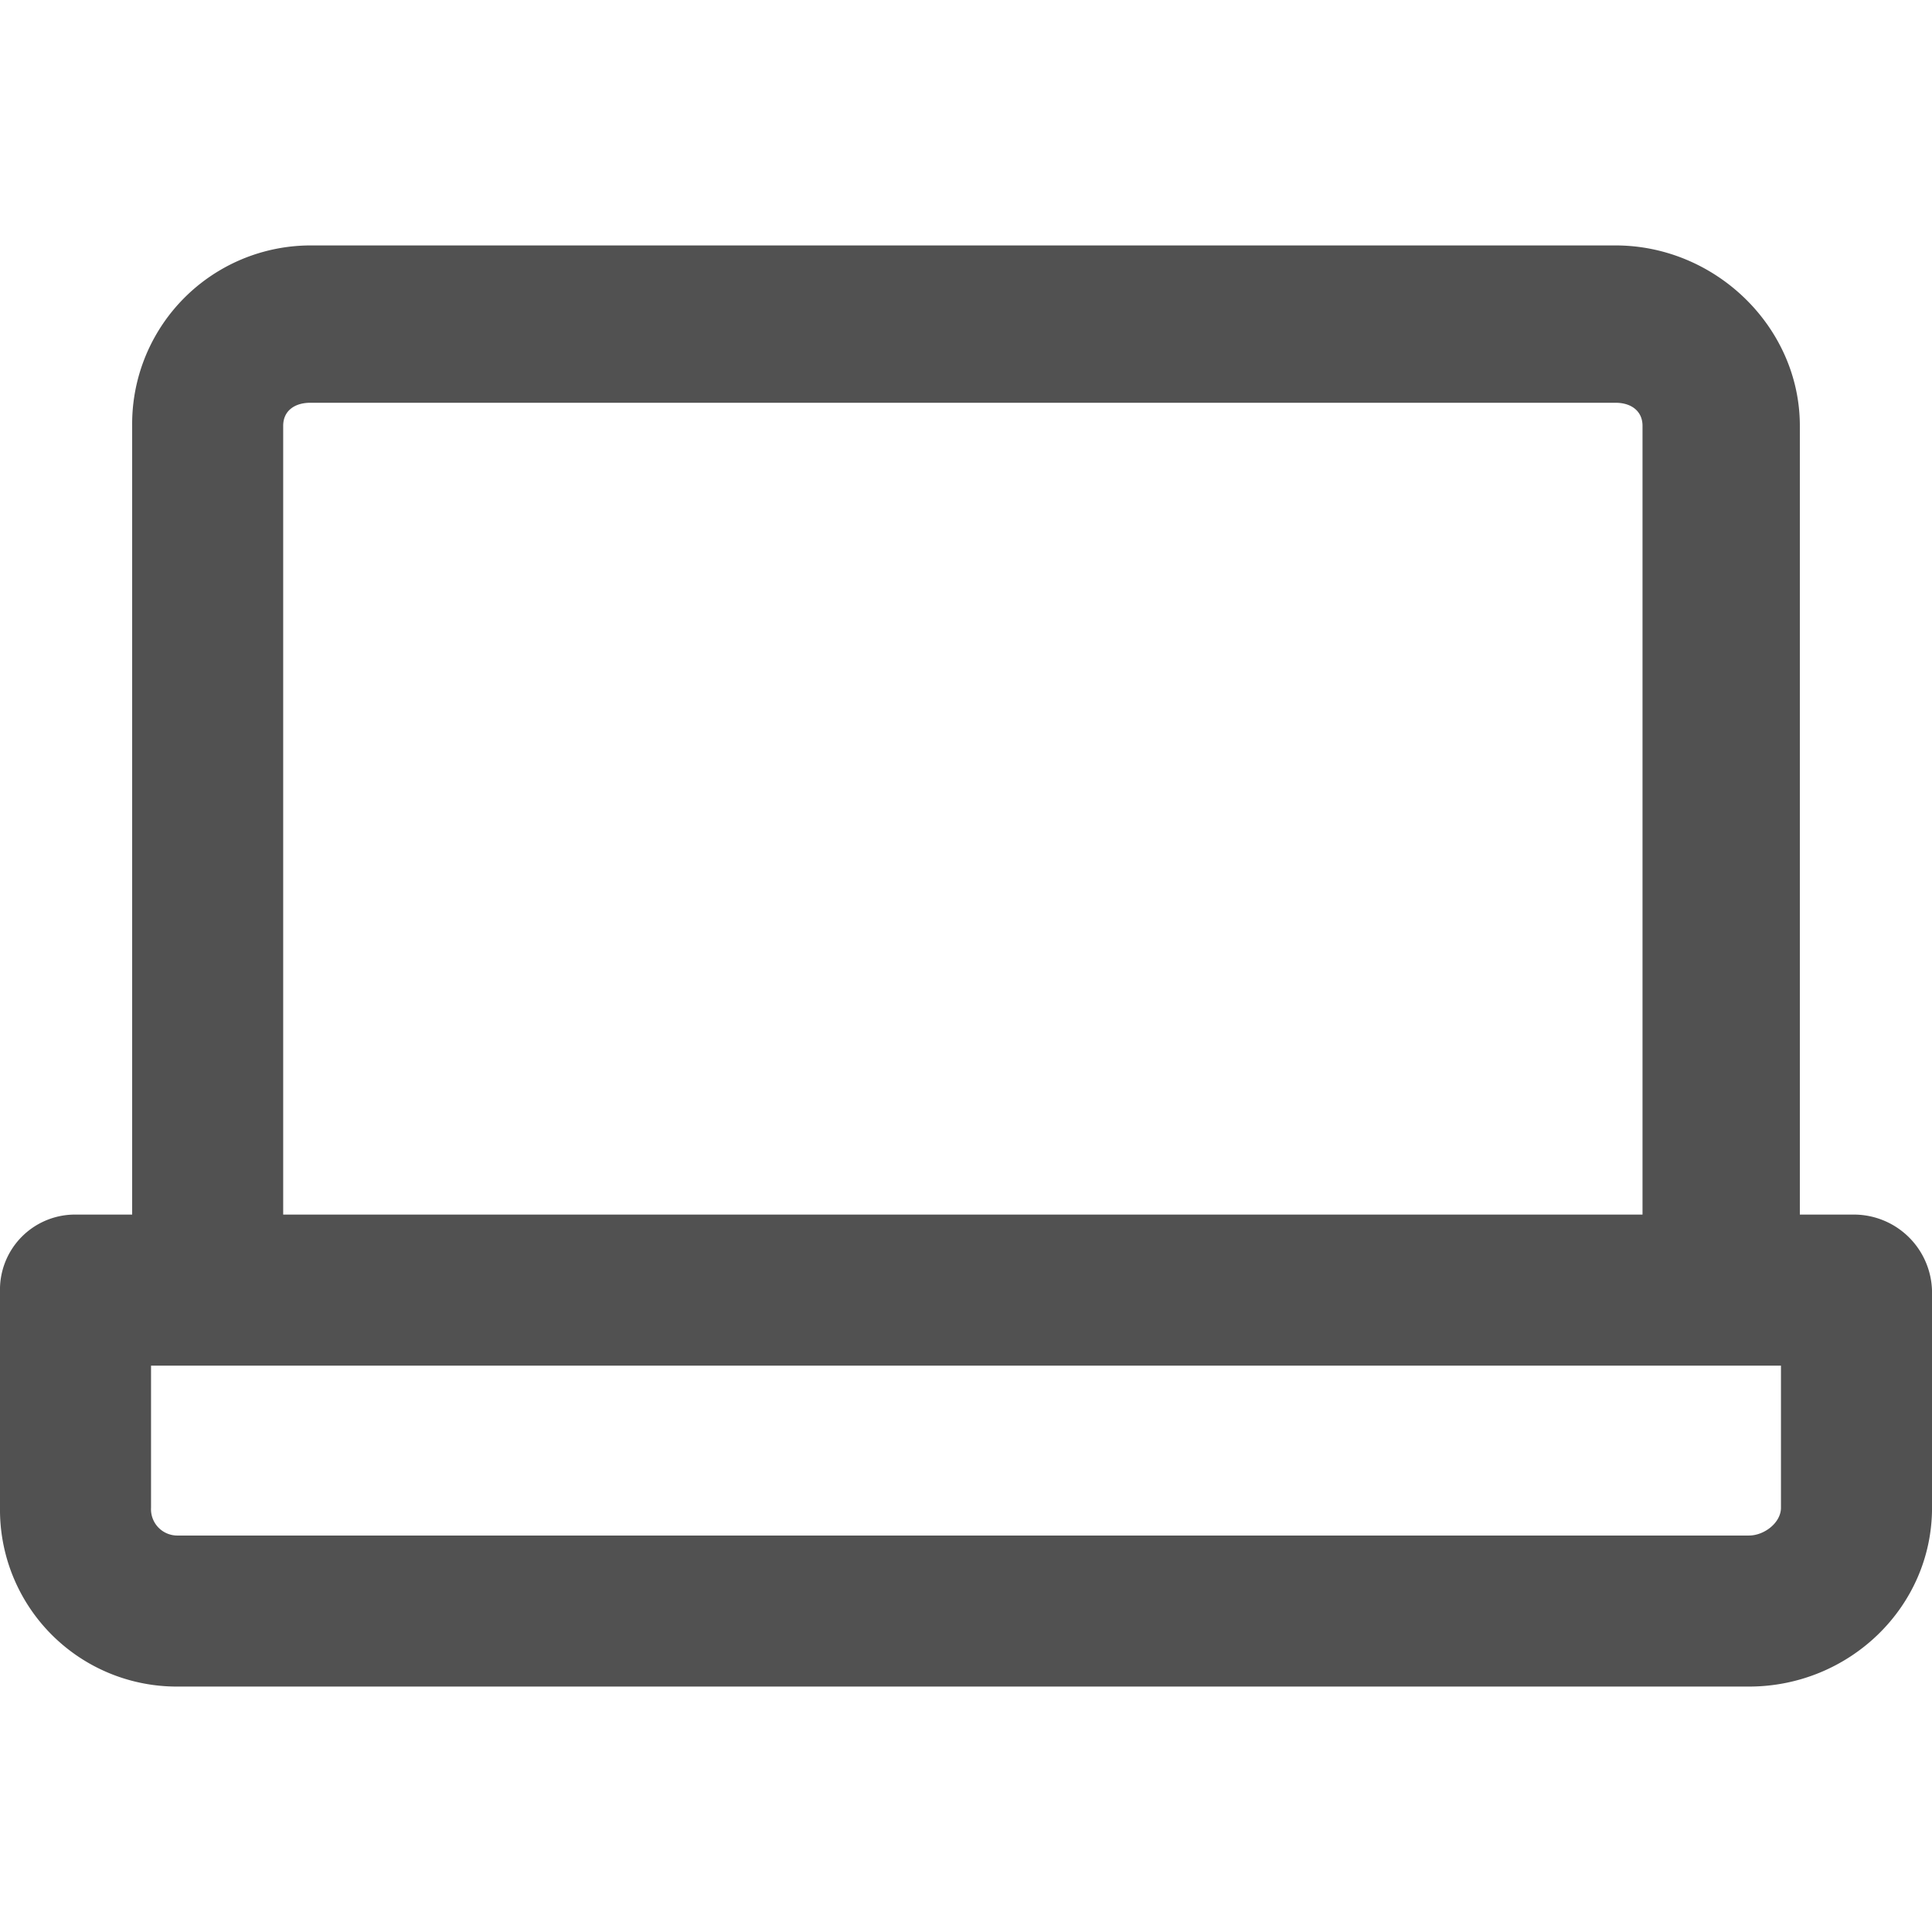
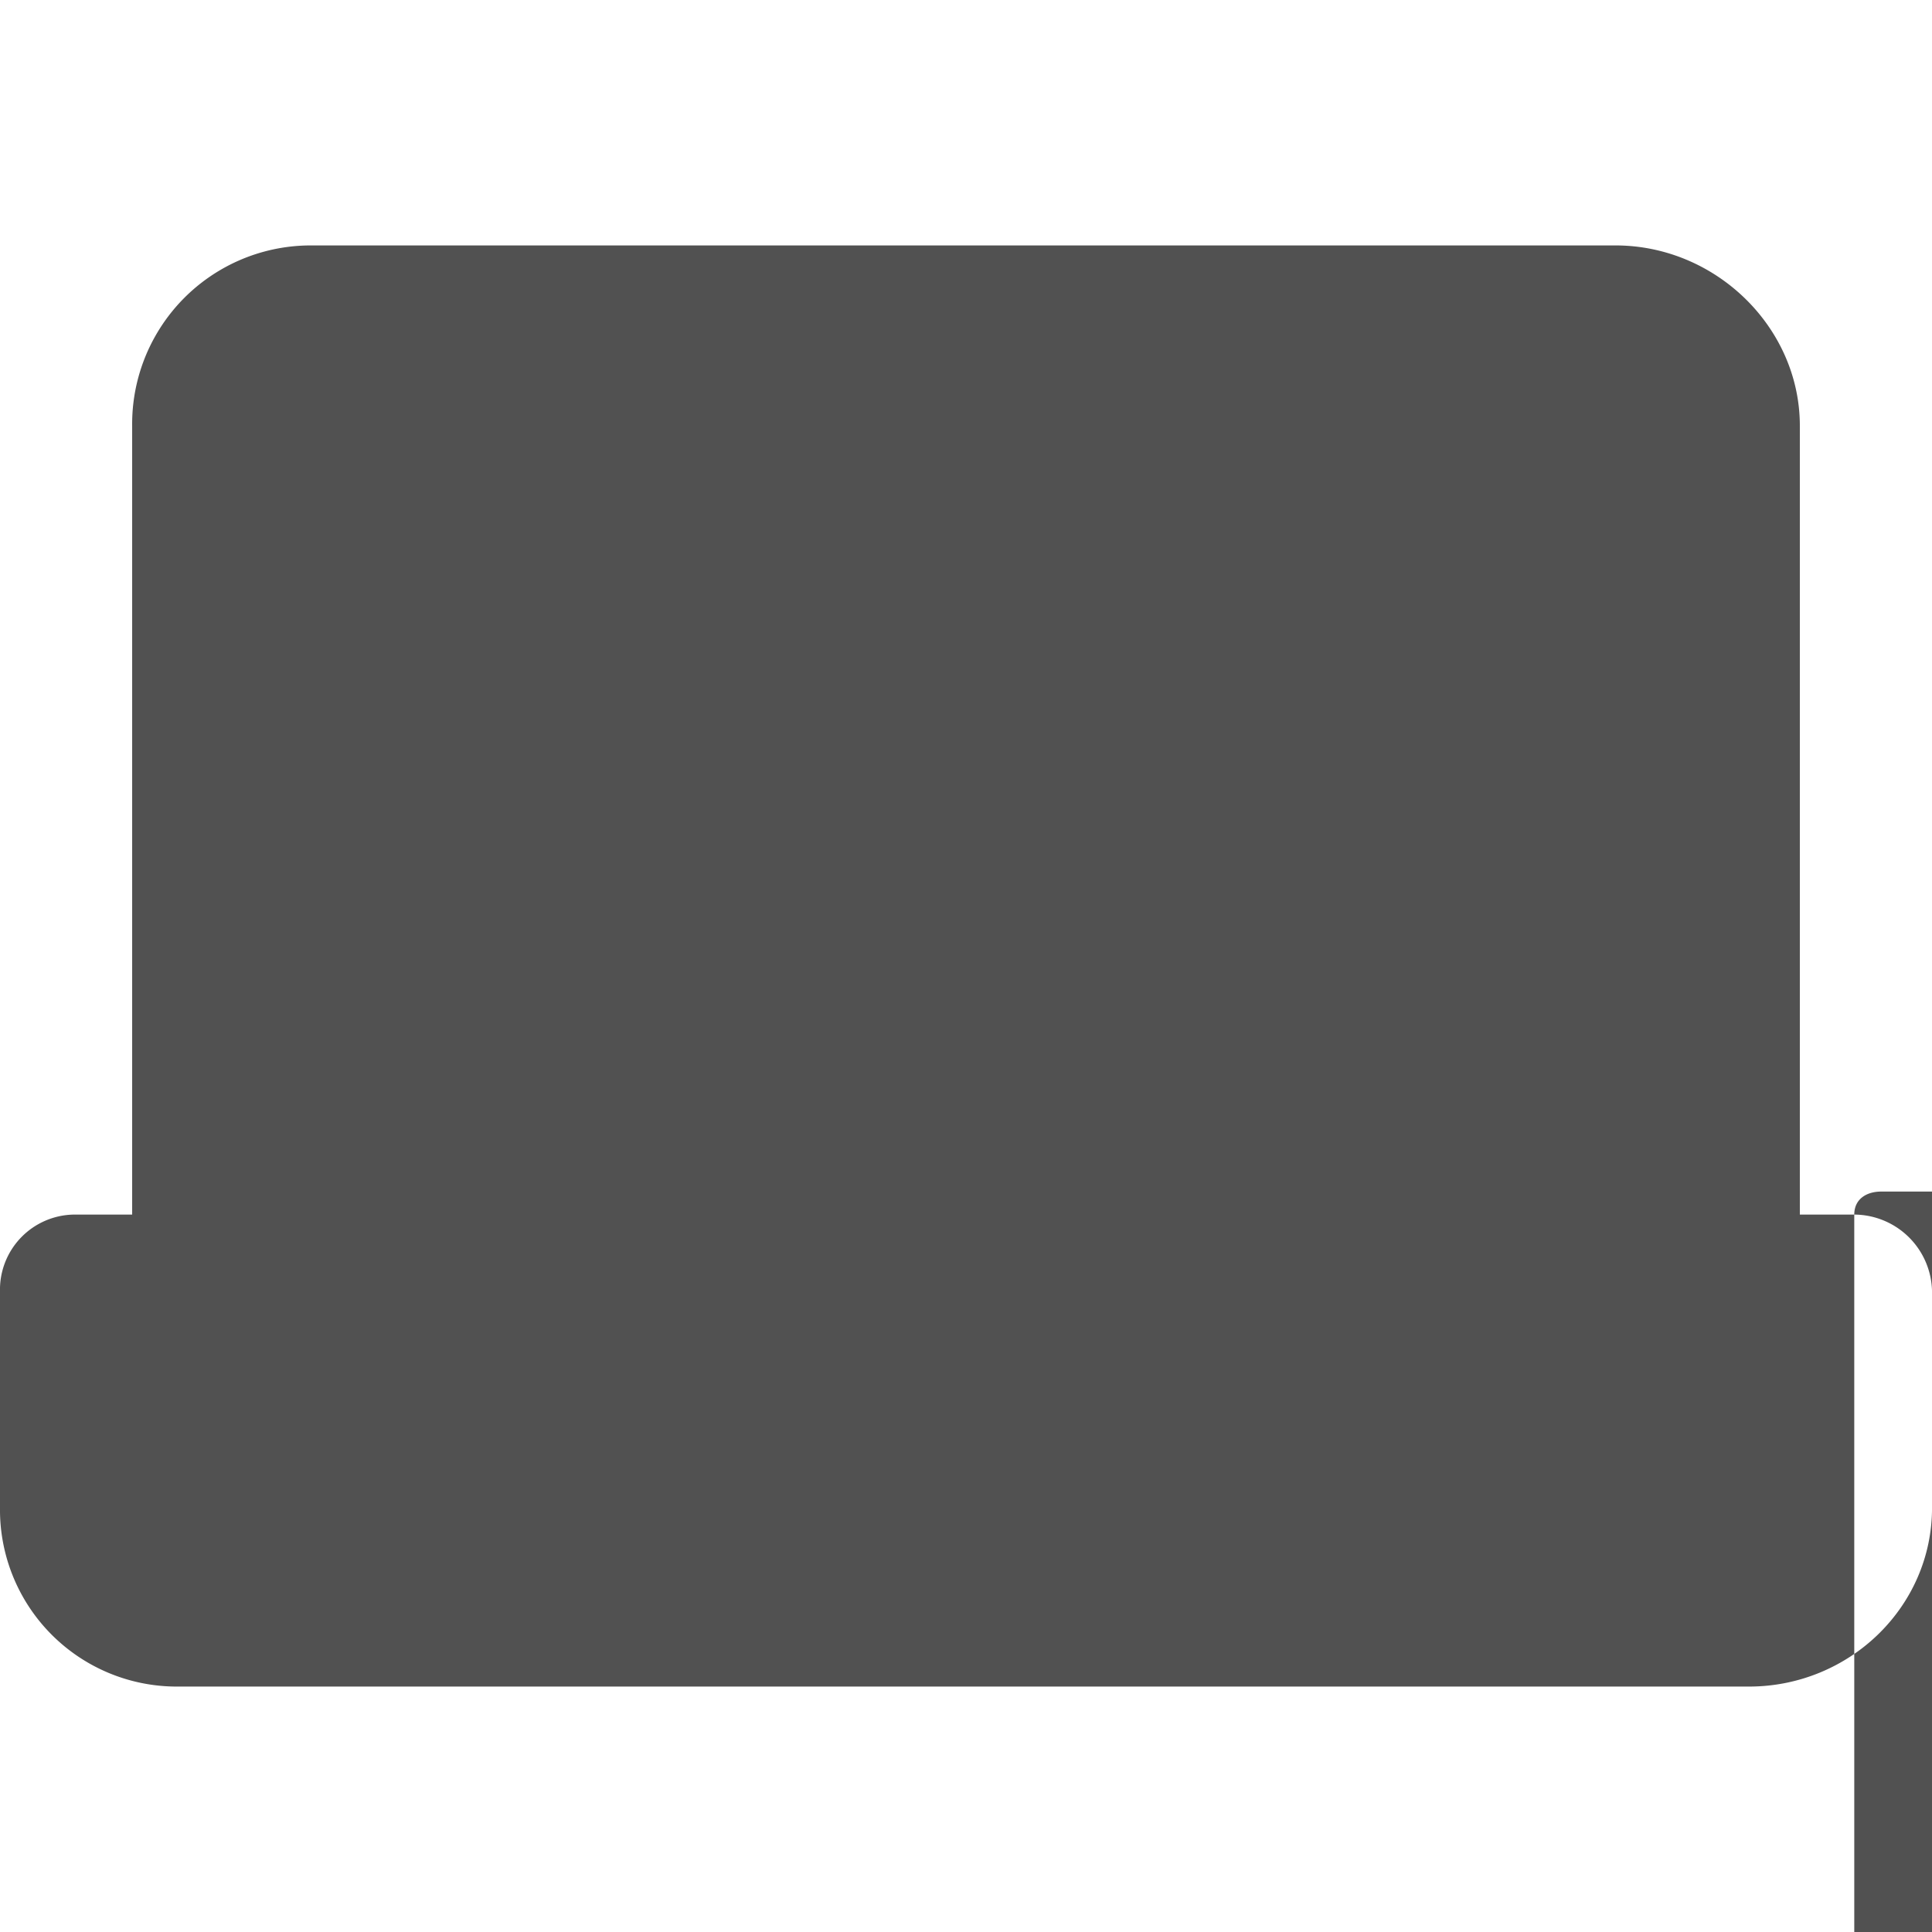
<svg xmlns="http://www.w3.org/2000/svg" width="307px" height="307px" viewBox="0 -39 307 307">
  <g id="laptop" transform="translate(-1103.982 -2486.416)">
-     <path id="Path_14" data-name="Path 14" d="M1398.63,2640.416h-8.648V2515.074c0-15.656-13.38-28.658-29.287-28.658H1153.3a28.376,28.376,0,0,0-28.318,28.658v125.342h-9.235a11.93,11.93,0,0,0-11.765,12.241v34.35a28.091,28.091,0,0,0,28.118,28.409h249.8c15.908,0,29.087-12.613,29.087-28.409v-34.35A12.427,12.427,0,0,0,1398.63,2640.416Zm-249.648-125.342c0-2.411,1.863-3.658,4.318-3.658h207.395c2.547,0,4.287,1.363,4.287,3.658v125.342h-216Zm238,171.933c0,2.353-2.626,4.409-5.087,4.409H1132.1a4.181,4.181,0,0,1-4.118-4.409v-22.591h259Z" fill="rgb(81, 81, 81)" />
+     <path id="Path_14" data-name="Path 14" d="M1398.63,2640.416h-8.648V2515.074c0-15.656-13.38-28.658-29.287-28.658H1153.3a28.376,28.376,0,0,0-28.318,28.658v125.342h-9.235a11.93,11.93,0,0,0-11.765,12.241v34.35a28.091,28.091,0,0,0,28.118,28.409h249.8c15.908,0,29.087-12.613,29.087-28.409v-34.35A12.427,12.427,0,0,0,1398.63,2640.416Zc0-2.411,1.863-3.658,4.318-3.658h207.395c2.547,0,4.287,1.363,4.287,3.658v125.342h-216Zm238,171.933c0,2.353-2.626,4.409-5.087,4.409H1132.1a4.181,4.181,0,0,1-4.118-4.409v-22.591h259Z" fill="rgb(81, 81, 81)" />
  </g>
</svg>